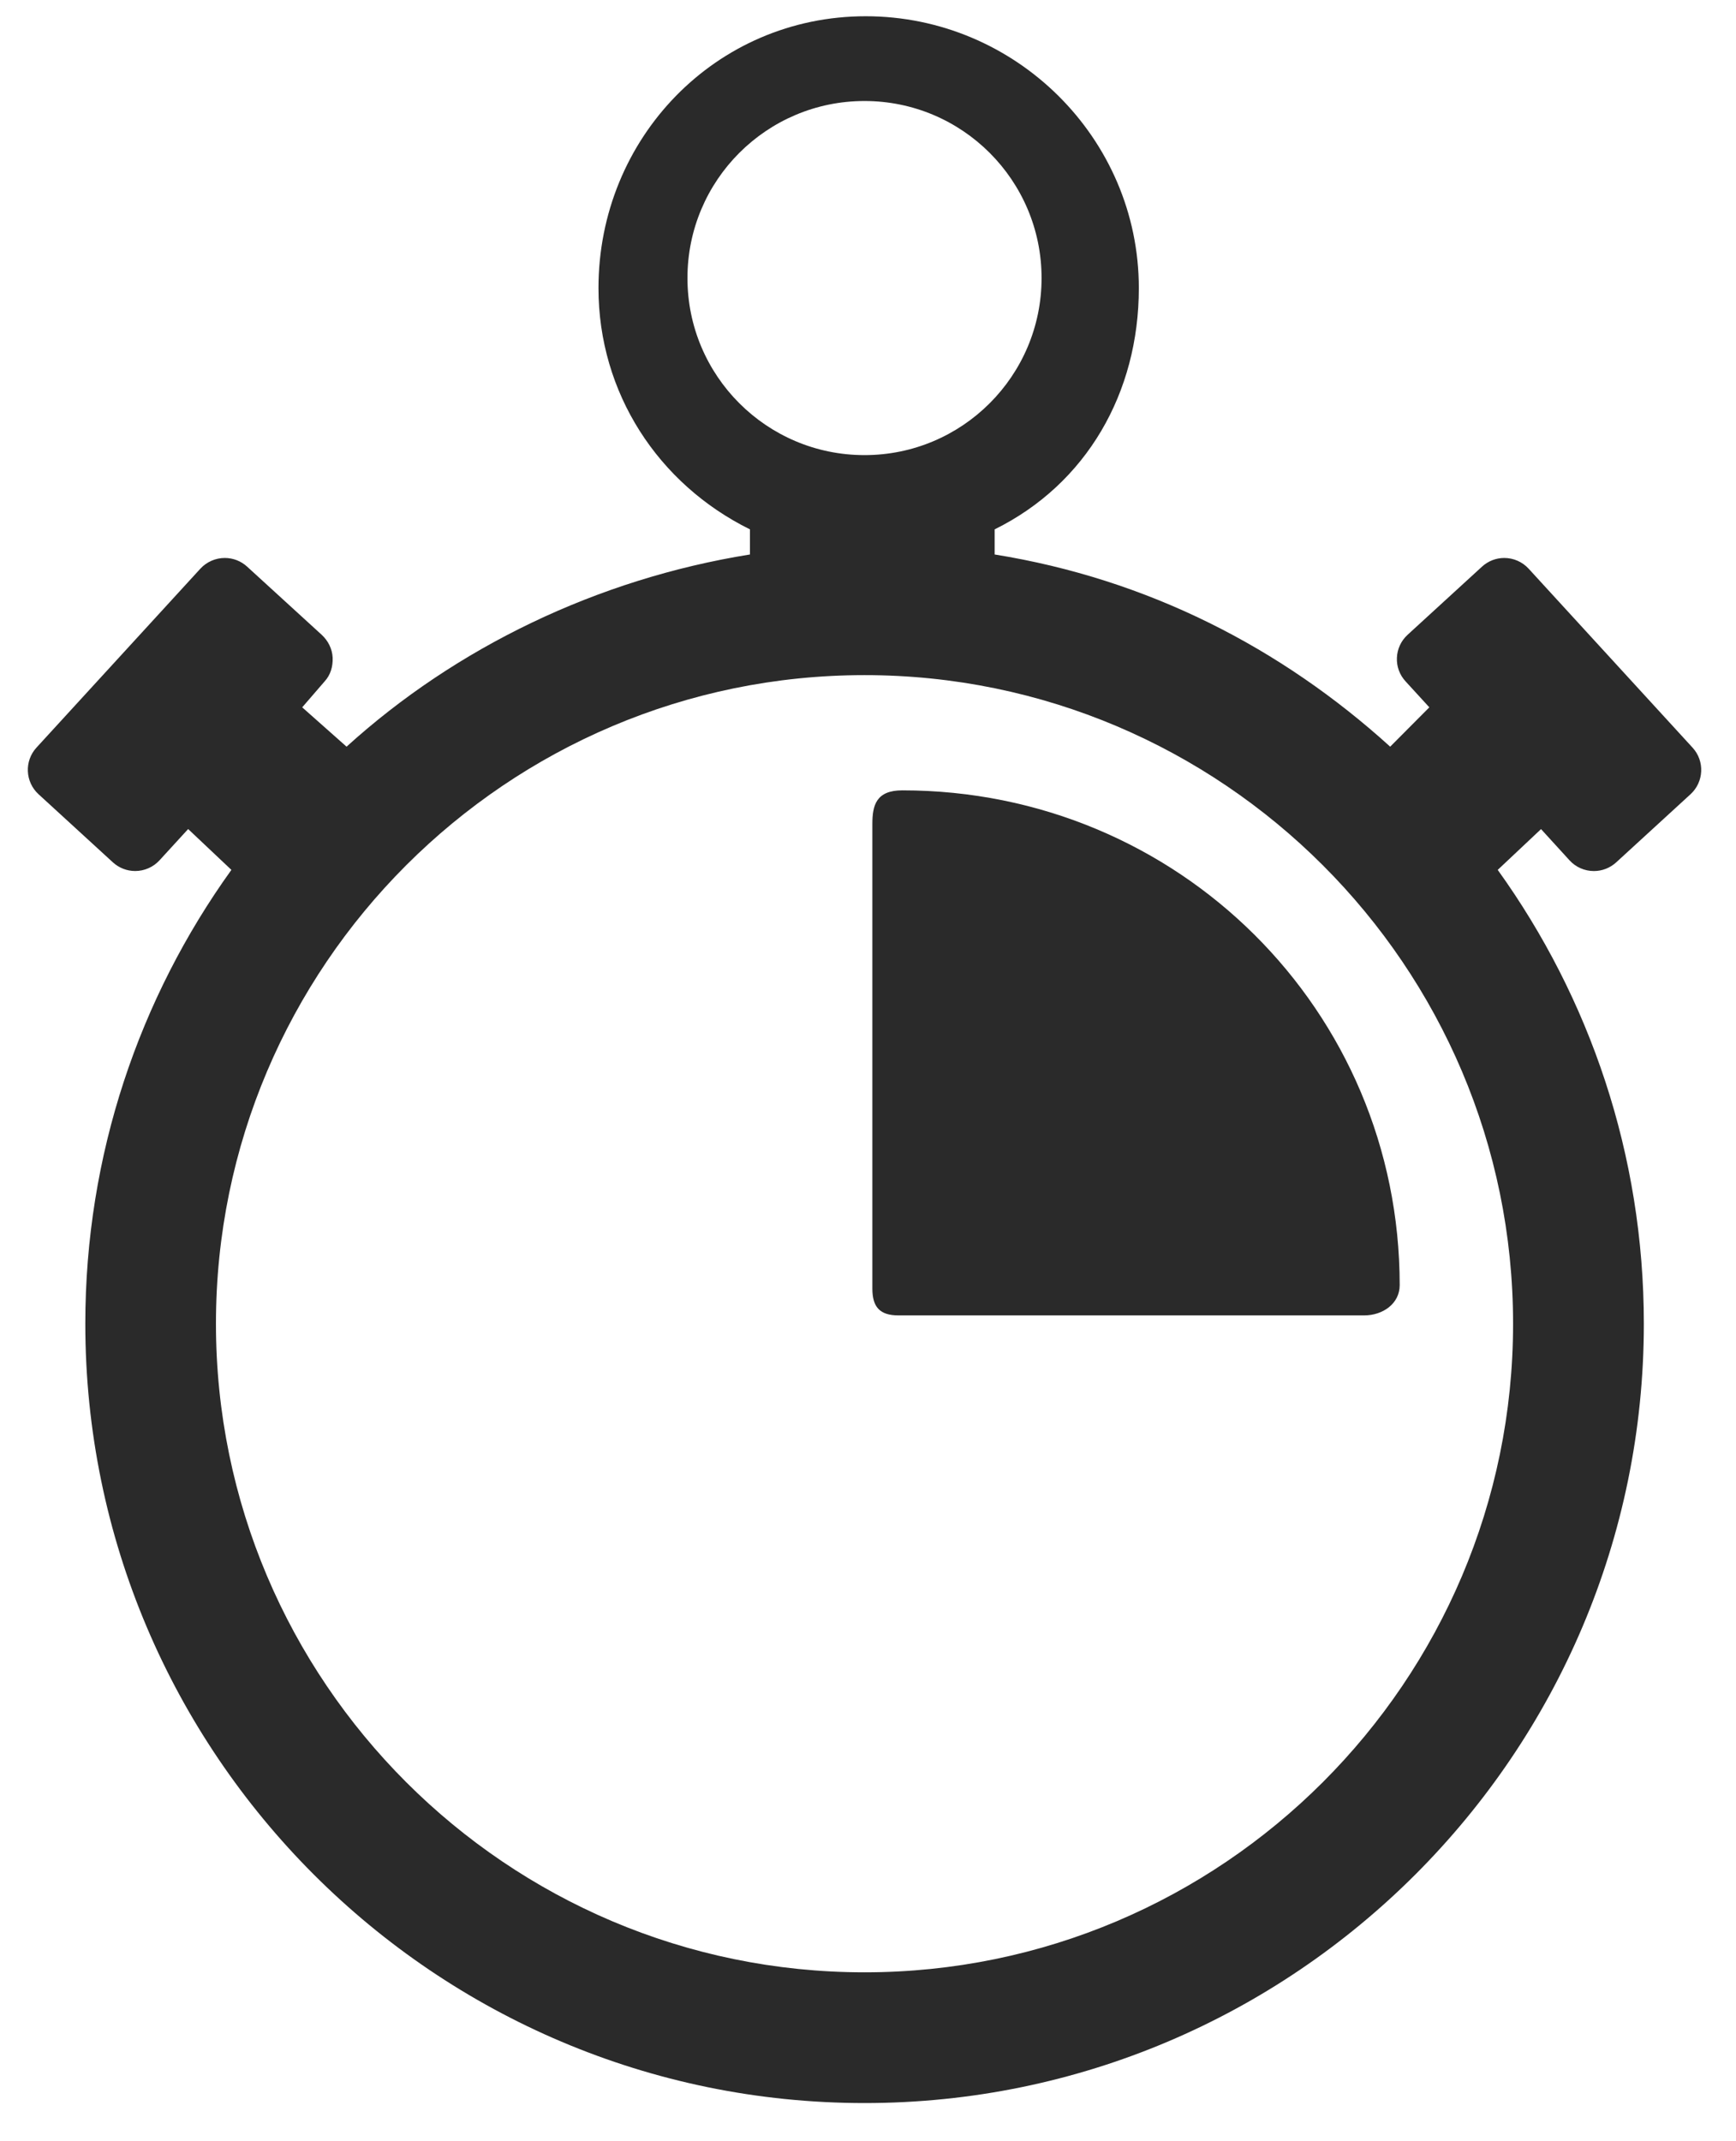
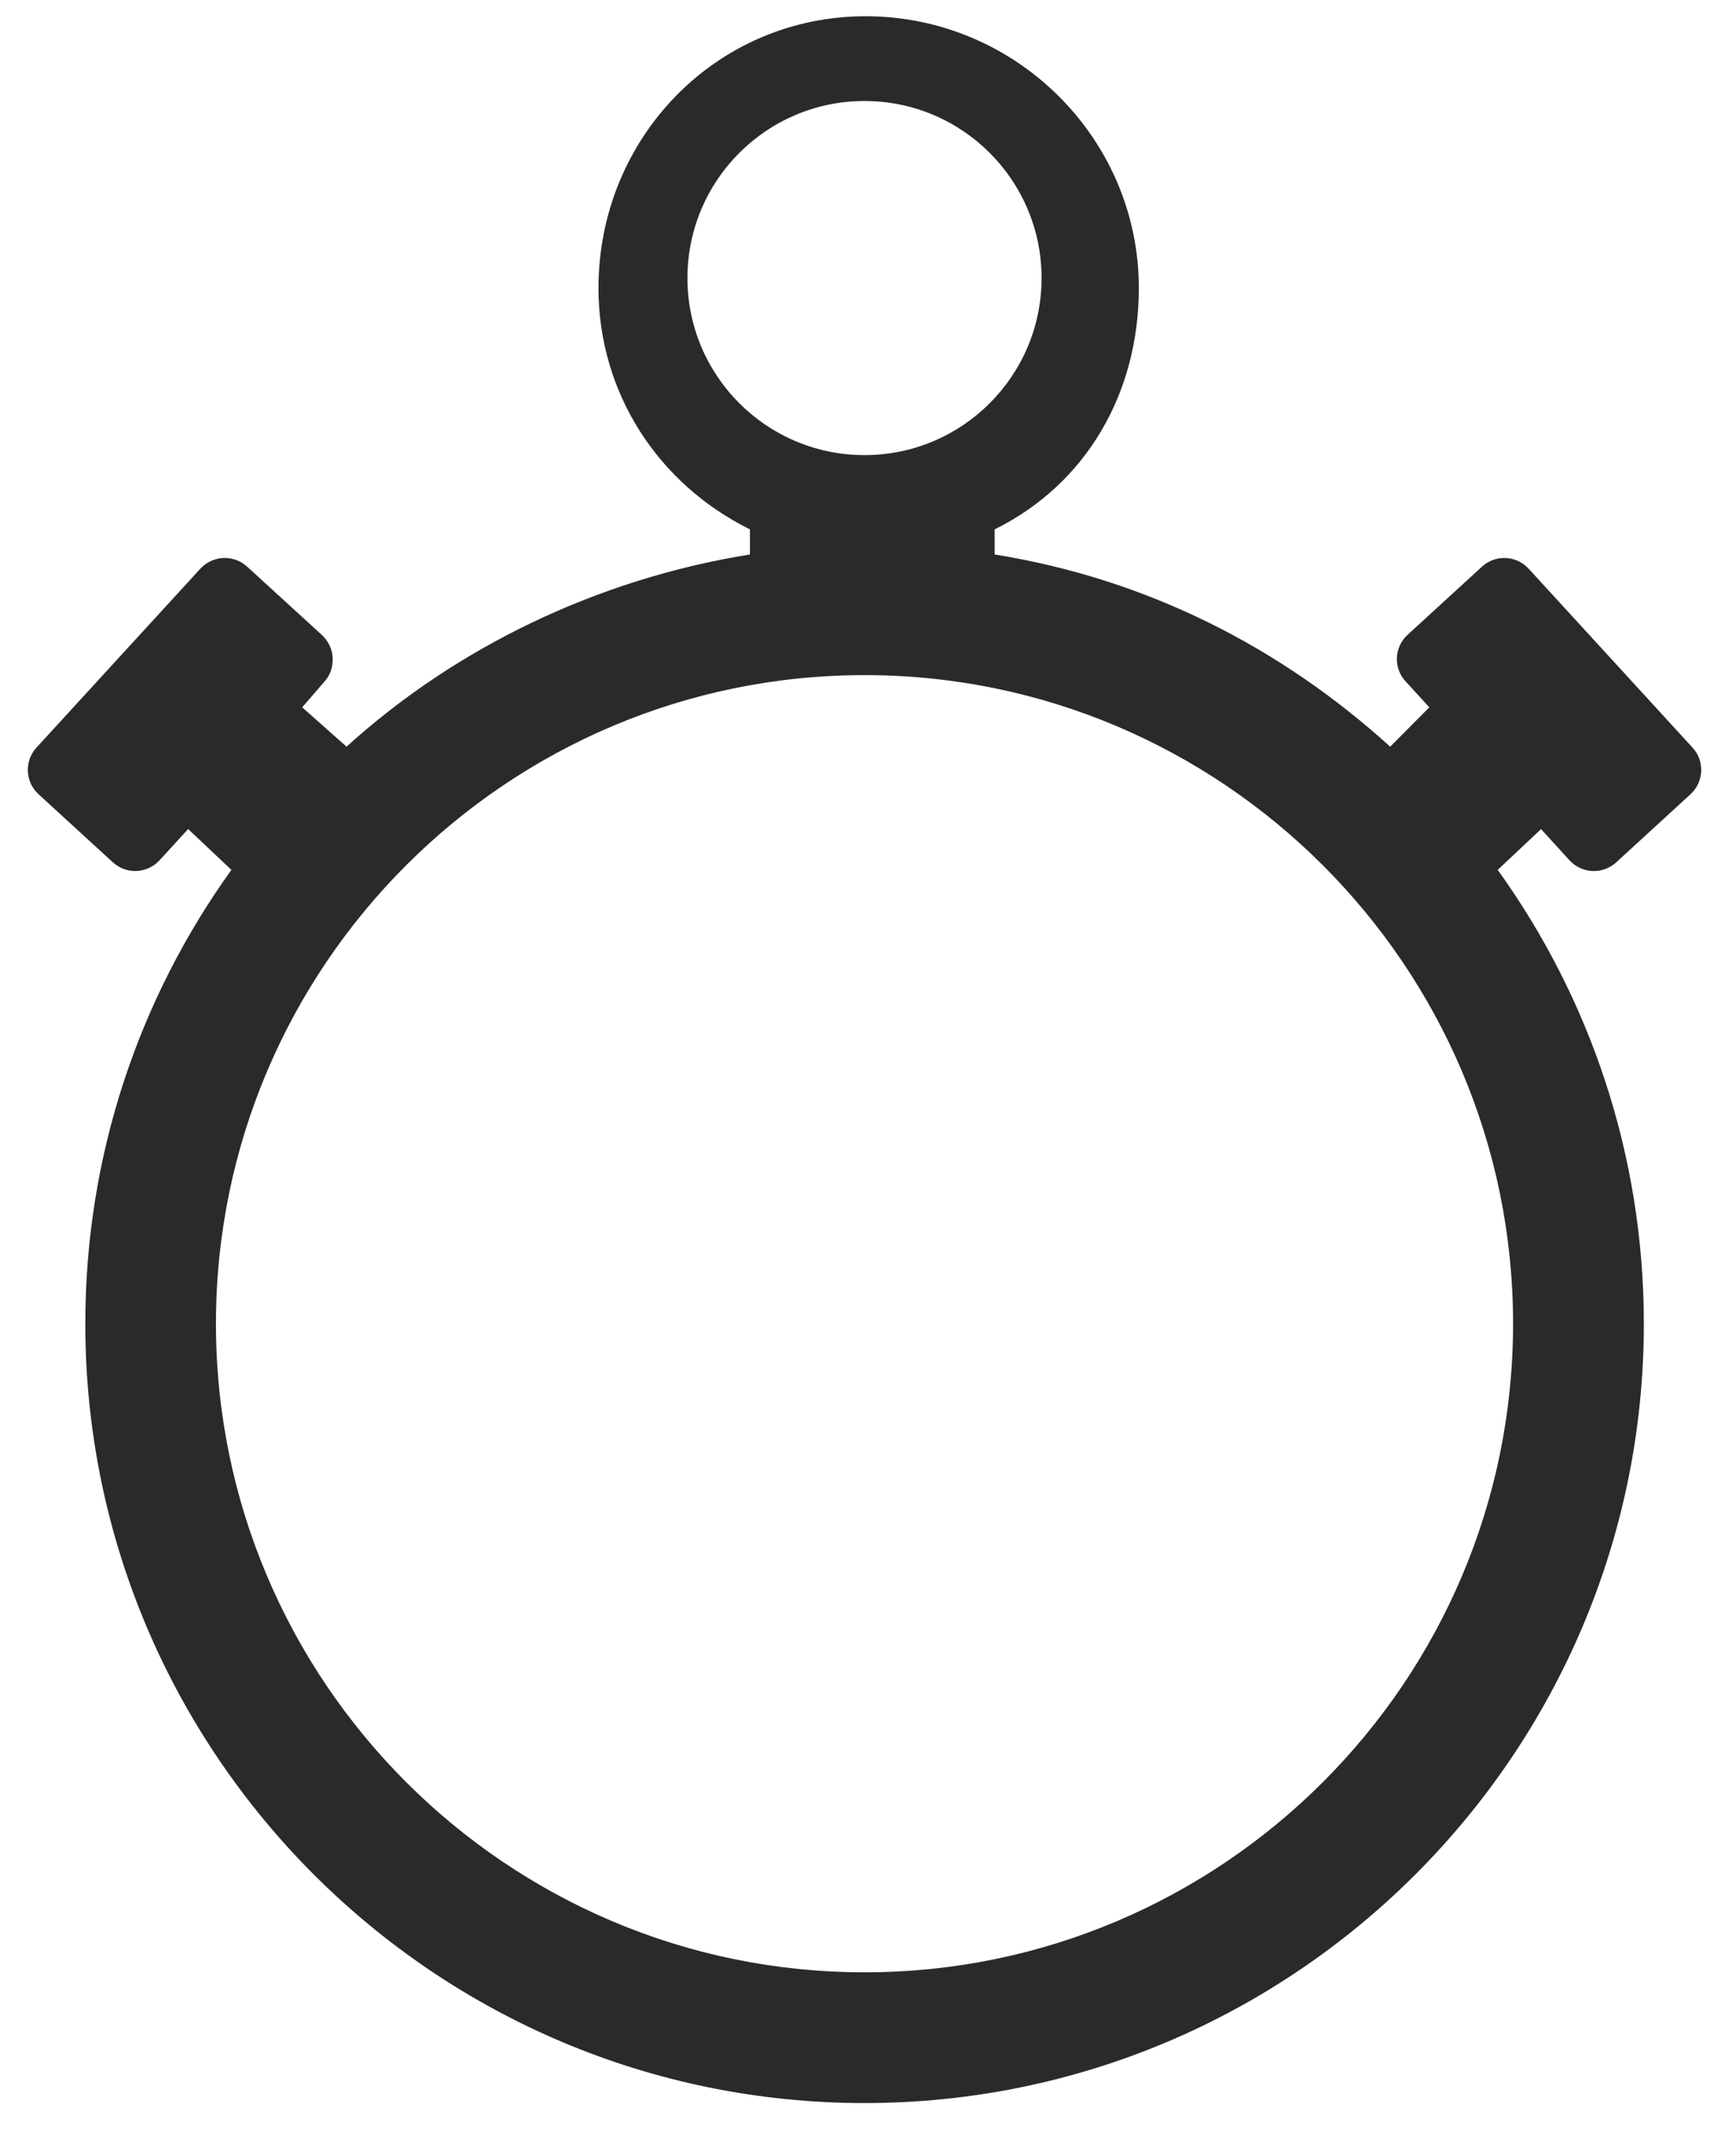
<svg xmlns="http://www.w3.org/2000/svg" version="1.1" id="Ebene_1" x="0px" y="0px" width="56.755px" height="70px" viewBox="0 0 56.755 70" enable-background="new 0 0 56.755 70" xml:space="preserve">
  <path fill="none" d="M28.263,22.07c-11.69,0-21.203,9.511-21.203,21.203c0,11.691,9.513,21.203,21.203,21.203  c11.691,0,21.204-9.512,21.204-21.203C49.467,31.582,39.954,22.07,28.263,22.07z M44.599,43H29.376  c-0.608,0-0.855-0.269-0.855-0.877V26.938c0-0.608,0.119-1.102,0.979-1.102c9.016,0,16.262,7.194,16.262,16.174  C45.761,42.619,45.207,43,44.599,43z" />
-   <path fill="#2A2A2A" d="M29.499,25.837c-0.859,0-0.979,0.493-0.979,1.102v15.185c0,0.608,0.247,0.877,0.855,0.877h15.223  c0.608,0,1.162-0.381,1.162-0.989C45.761,33.031,38.515,25.837,29.499,25.837z" />
  <path fill="#2A2A2A" d="M51.313,28.125c0.203,0.223,0.493,0.35,0.795,0.35c0.27,0,0.528-0.1,0.729-0.283l2.432-2.229  c0.438-0.402,0.468-1.085,0.066-1.522l-5.36-5.851c-0.204-0.222-0.493-0.35-0.796-0.35c-0.271,0-0.527,0.101-0.727,0.283  l-2.434,2.229c-0.212,0.195-0.337,0.461-0.349,0.749c-0.013,0.288,0.089,0.562,0.283,0.773l0.777,0.849l-1.28,1.286  c-3.568-3.236-7.931-5.479-12.931-6.283v-0.821c3-1.482,4.714-4.46,4.714-7.887c0-4.9-4.028-8.887-8.93-8.887  c-4.899,0-8.736,3.987-8.736,8.887c0,3.427,1.952,6.405,4.952,7.887v0.821c-5,0.803-9.62,3.046-13.188,6.283l-1.45-1.286  l0.733-0.848c0.195-0.212,0.273-0.488,0.262-0.776c-0.013-0.287-0.147-0.552-0.358-0.747l-2.439-2.229  C7.88,18.341,7.619,18.24,7.35,18.24c-0.302,0-0.593,0.127-0.798,0.349l-5.36,5.851c-0.4,0.437-0.371,1.12,0.066,1.522l2.433,2.229  c0.2,0.182,0.457,0.283,0.729,0.283c0.3,0,0.591-0.127,0.795-0.35l0.936-1.022l1.414,1.335c-3.006,4.182-4.776,9.307-4.776,14.836  c0,14.048,11.428,25.477,25.476,25.477s25.477-11.429,25.477-25.477c0-5.529-1.771-10.654-4.777-14.836l1.416-1.333L51.313,28.125z   M22.475,9.09c0-3.196,2.592-5.788,5.788-5.788s5.789,2.592,5.789,5.788c0,3.196-2.593,5.788-5.789,5.788S22.475,12.286,22.475,9.09  z M49.467,43.273c0,11.691-9.513,21.203-21.204,21.203c-11.69,0-21.203-9.512-21.203-21.203c0-11.692,9.513-21.203,21.203-21.203  C39.954,22.07,49.467,31.582,49.467,43.273z" />
</svg>